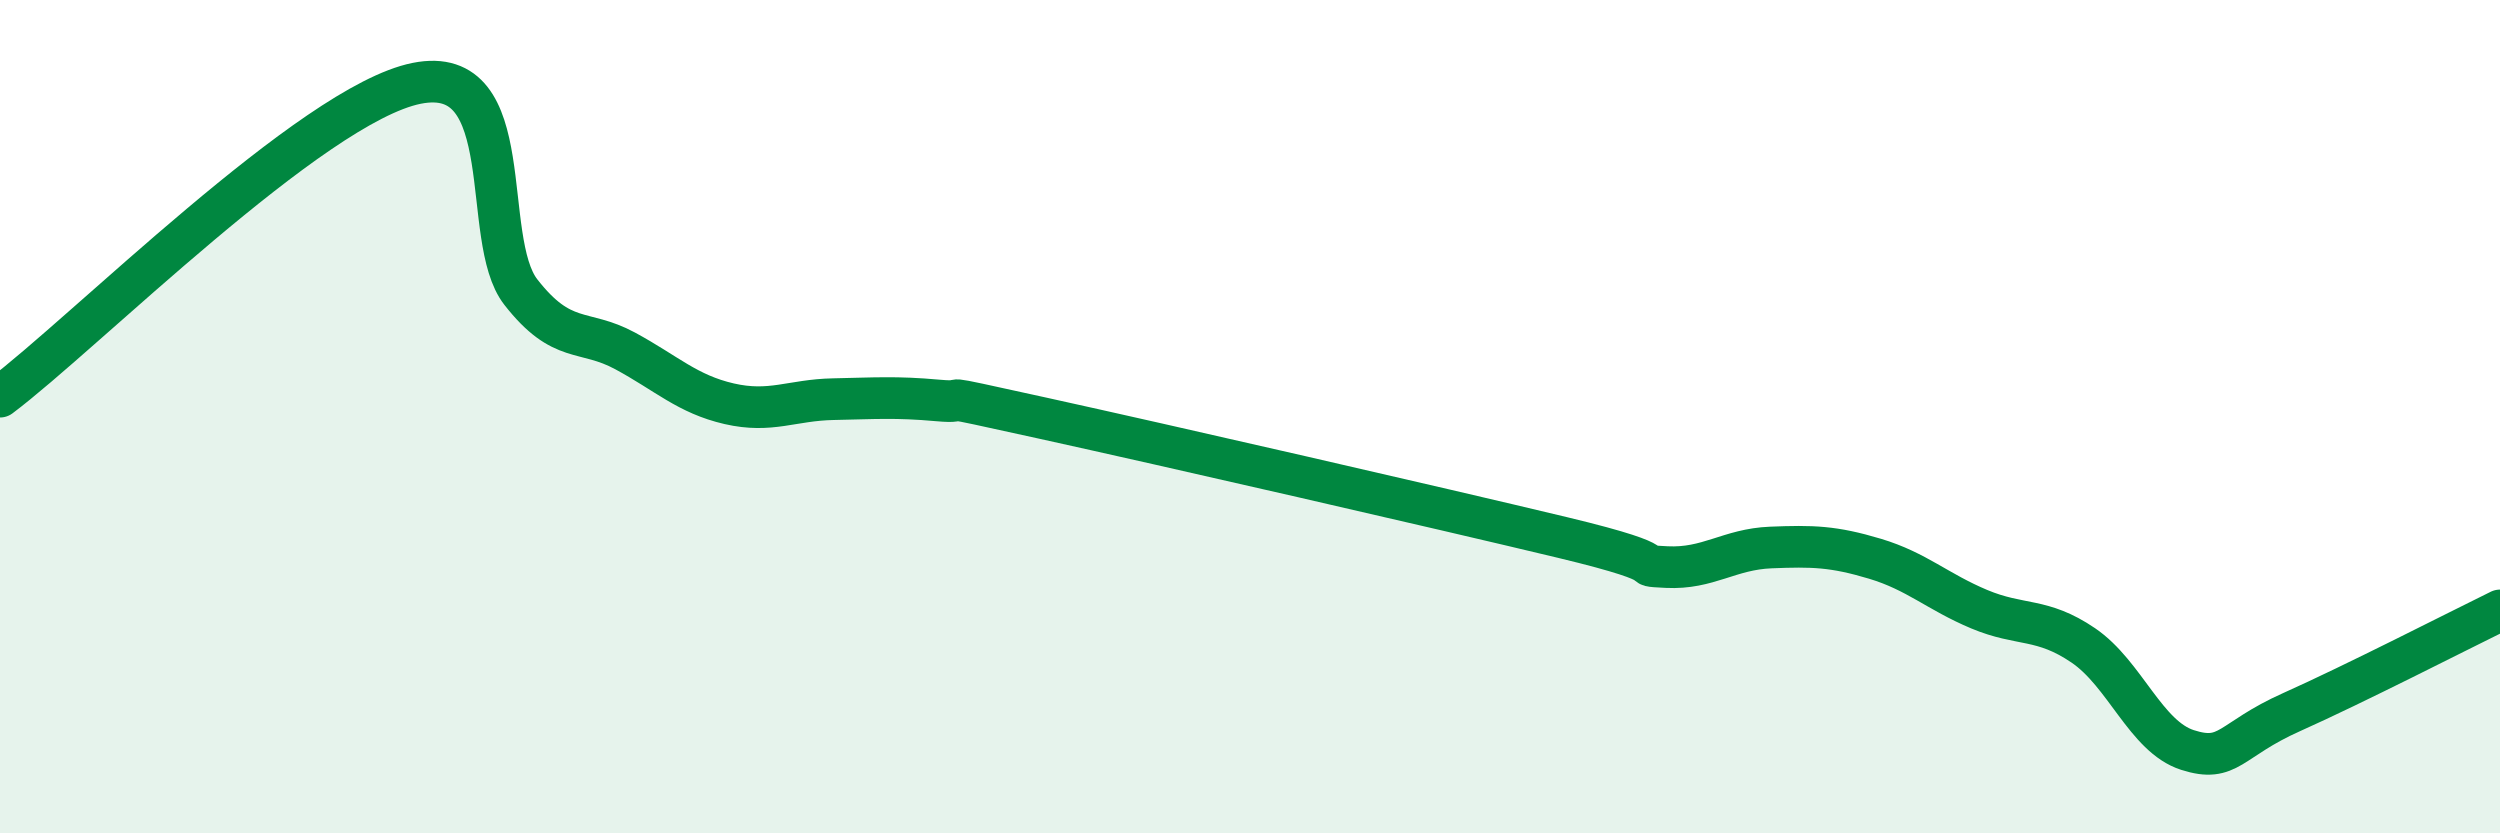
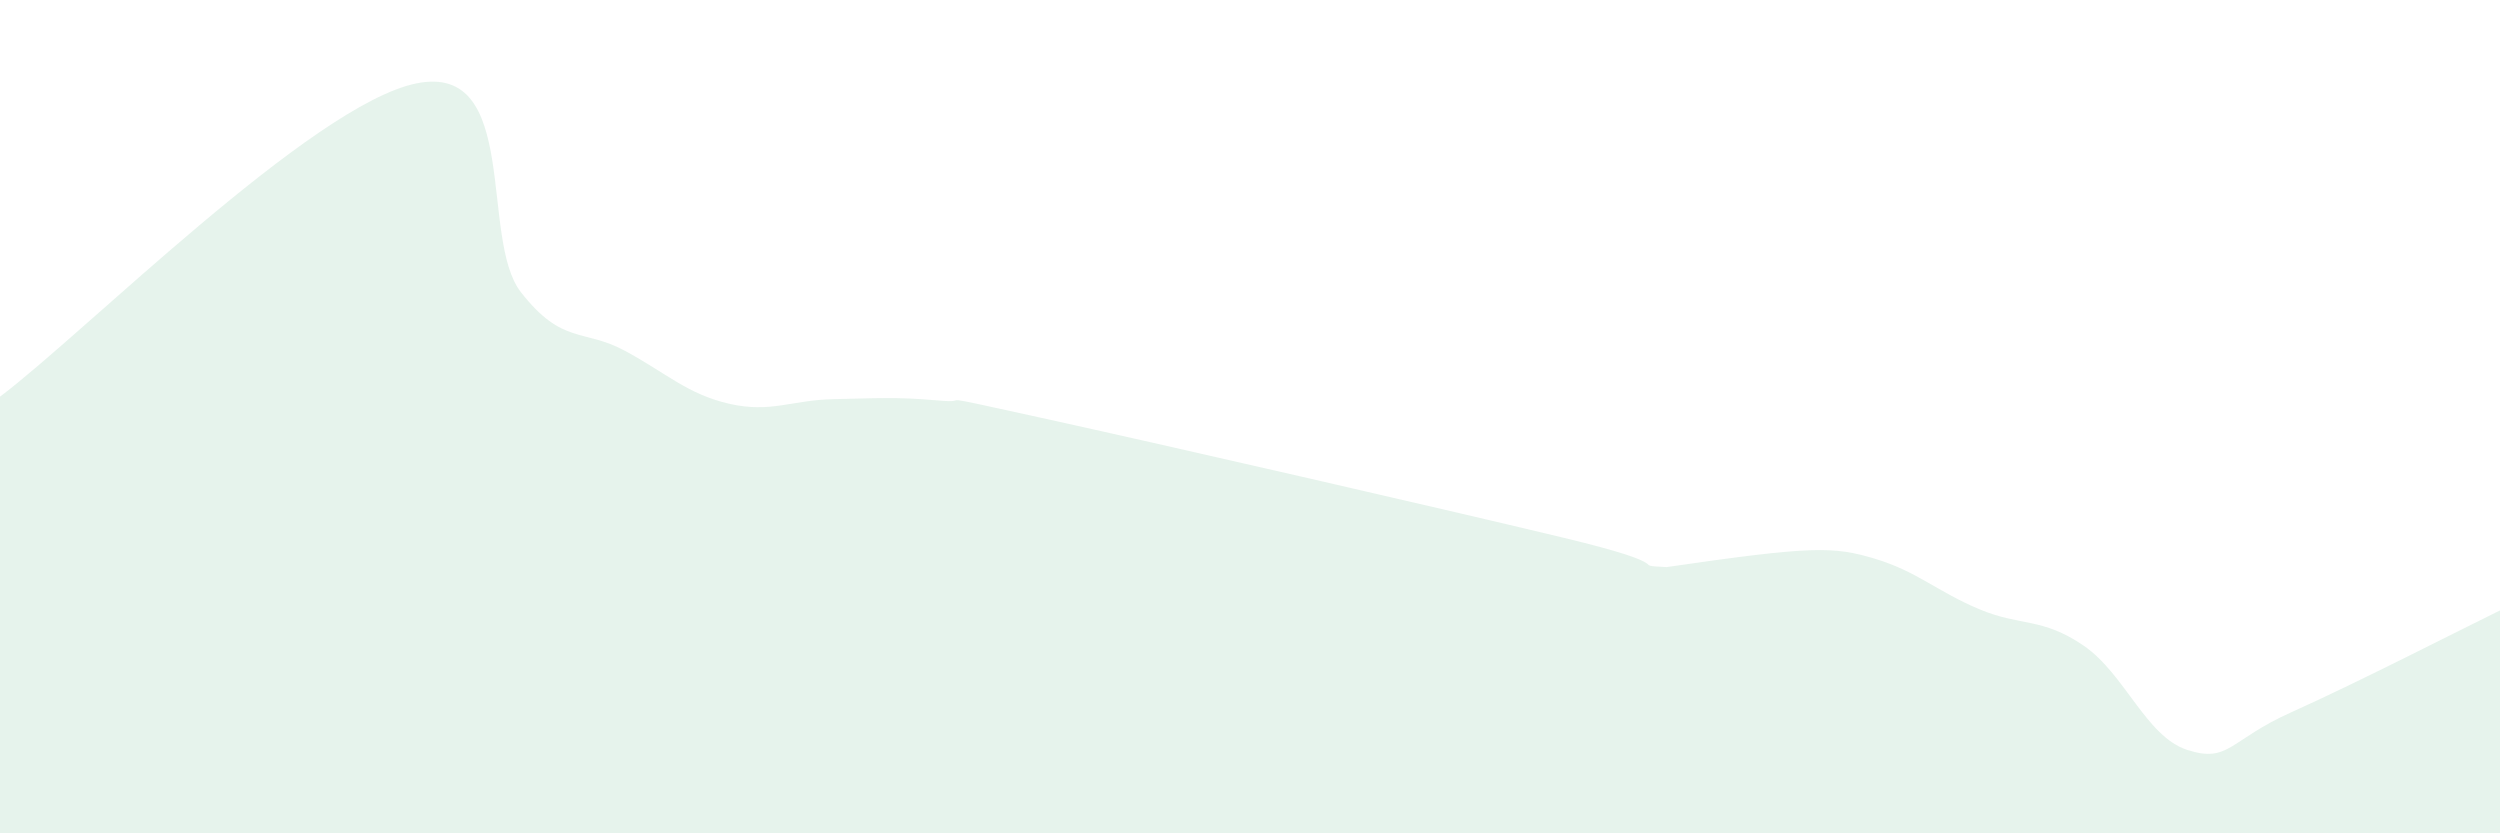
<svg xmlns="http://www.w3.org/2000/svg" width="60" height="20" viewBox="0 0 60 20">
-   <path d="M 0,9.52 C 2,8.02 7.5,2.5 10,2 C 12.5,1.5 11.5,5.73 12.5,7.01 C 13.5,8.29 14,7.88 15,8.42 C 16,8.96 16.5,9.46 17.5,9.69 C 18.5,9.92 19,9.6 20,9.58 C 21,9.56 21.5,9.52 22.5,9.61 C 23.5,9.7 22,9.37 25,10.03 C 28,10.69 34.5,12.18 37.5,12.9 C 40.5,13.62 39,13.56 40,13.61 C 41,13.66 41.5,13.18 42.5,13.14 C 43.5,13.1 44,13.11 45,13.41 C 46,13.71 46.5,14.2 47.5,14.62 C 48.5,15.04 49,14.81 50,15.49 C 51,16.17 51.5,17.68 52.5,18 C 53.5,18.32 53.5,17.76 55,17.09 C 56.5,16.42 59,15.14 60,14.65L60 20L0 20Z" fill="#008740" opacity="0.1" stroke-linecap="round" stroke-linejoin="round" />
-   <path d="M 0,9.52 C 2,8.02 7.5,2.5 10,2 C 12.5,1.5 11.5,5.73 12.5,7.01 C 13.5,8.29 14,7.88 15,8.42 C 16,8.96 16.5,9.46 17.5,9.69 C 18.5,9.92 19,9.6 20,9.58 C 21,9.56 21.5,9.52 22.5,9.61 C 23.5,9.7 22,9.37 25,10.03 C 28,10.69 34.5,12.18 37.5,12.9 C 40.5,13.62 39,13.56 40,13.61 C 41,13.66 41.5,13.18 42.5,13.14 C 43.5,13.1 44,13.11 45,13.41 C 46,13.71 46.5,14.2 47.5,14.62 C 48.5,15.04 49,14.81 50,15.49 C 51,16.17 51.5,17.68 52.5,18 C 53.5,18.32 53.5,17.76 55,17.09 C 56.5,16.42 59,15.14 60,14.65" stroke="#008740" stroke-width="1" fill="none" stroke-linecap="round" stroke-linejoin="round" />
+   <path d="M 0,9.52 C 2,8.02 7.5,2.5 10,2 C 12.5,1.5 11.5,5.73 12.5,7.01 C 13.5,8.29 14,7.88 15,8.42 C 16,8.96 16.5,9.46 17.5,9.69 C 18.5,9.92 19,9.6 20,9.58 C 21,9.56 21.5,9.52 22.5,9.61 C 23.5,9.7 22,9.37 25,10.03 C 28,10.69 34.5,12.18 37.5,12.9 C 40.5,13.62 39,13.56 40,13.61 C 43.5,13.1 44,13.11 45,13.41 C 46,13.71 46.5,14.2 47.5,14.62 C 48.5,15.04 49,14.81 50,15.49 C 51,16.17 51.5,17.68 52.5,18 C 53.5,18.32 53.5,17.76 55,17.09 C 56.5,16.42 59,15.14 60,14.65L60 20L0 20Z" fill="#008740" opacity="0.1" stroke-linecap="round" stroke-linejoin="round" />
</svg>